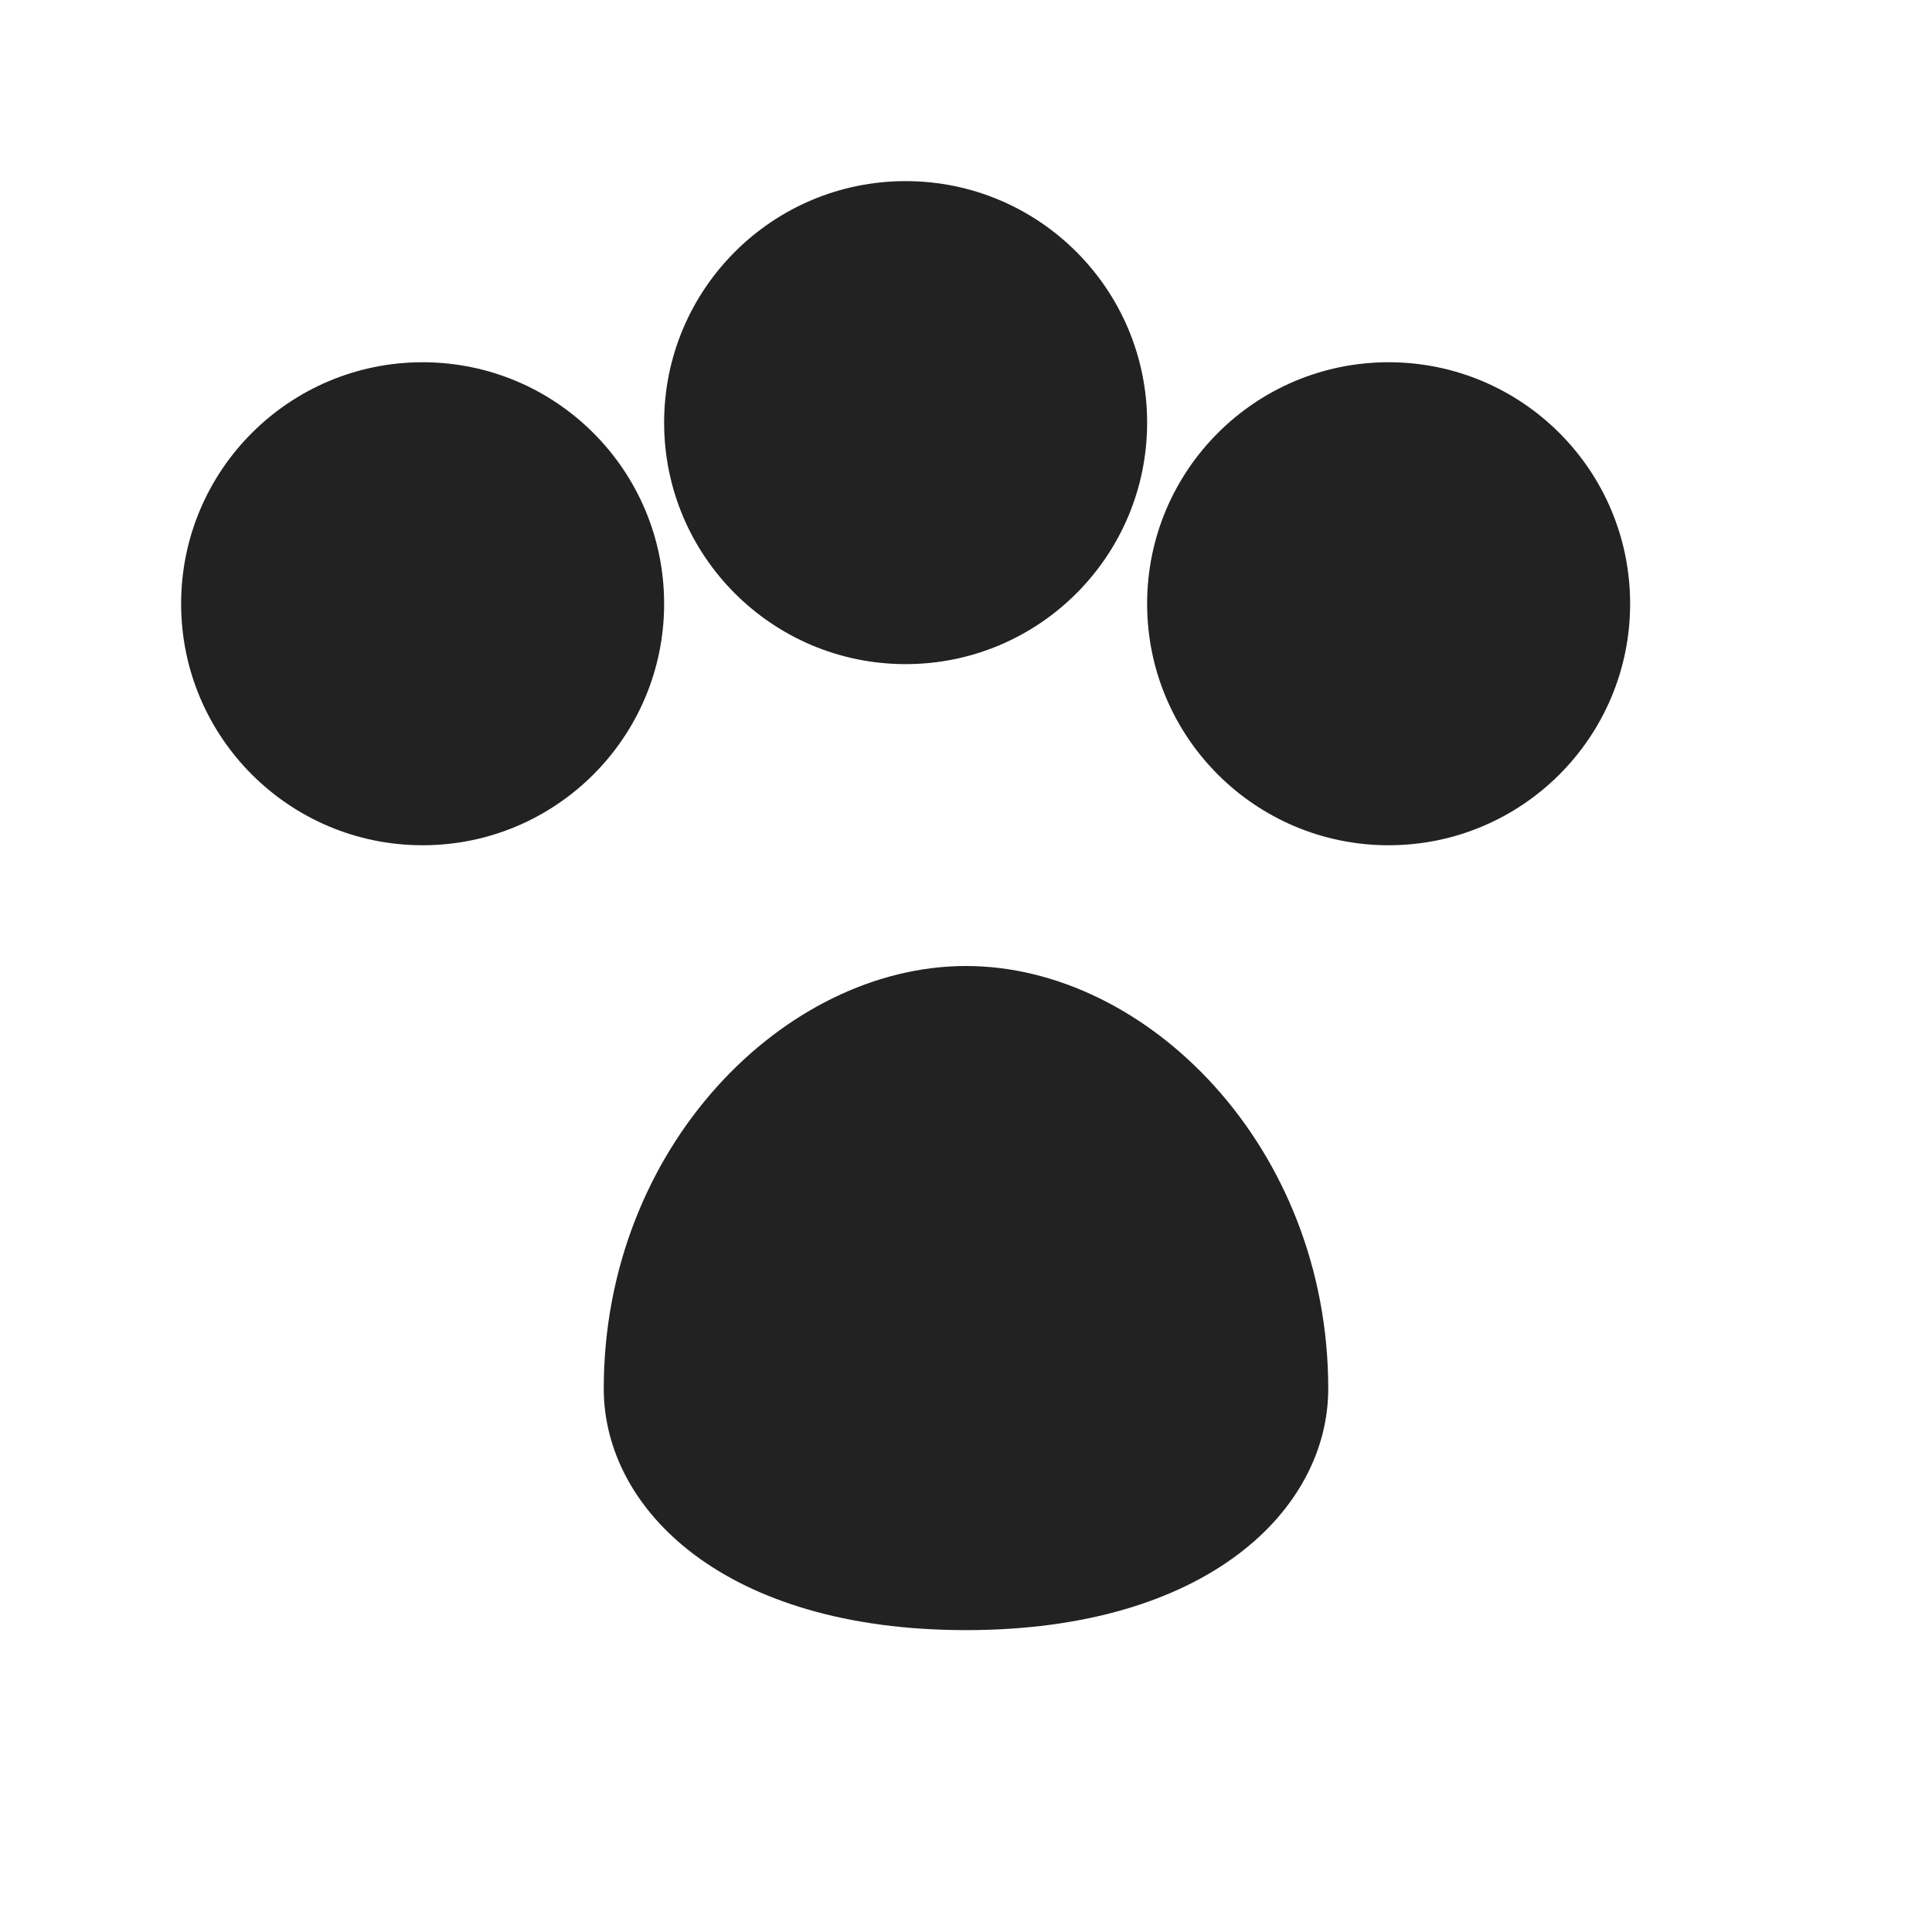
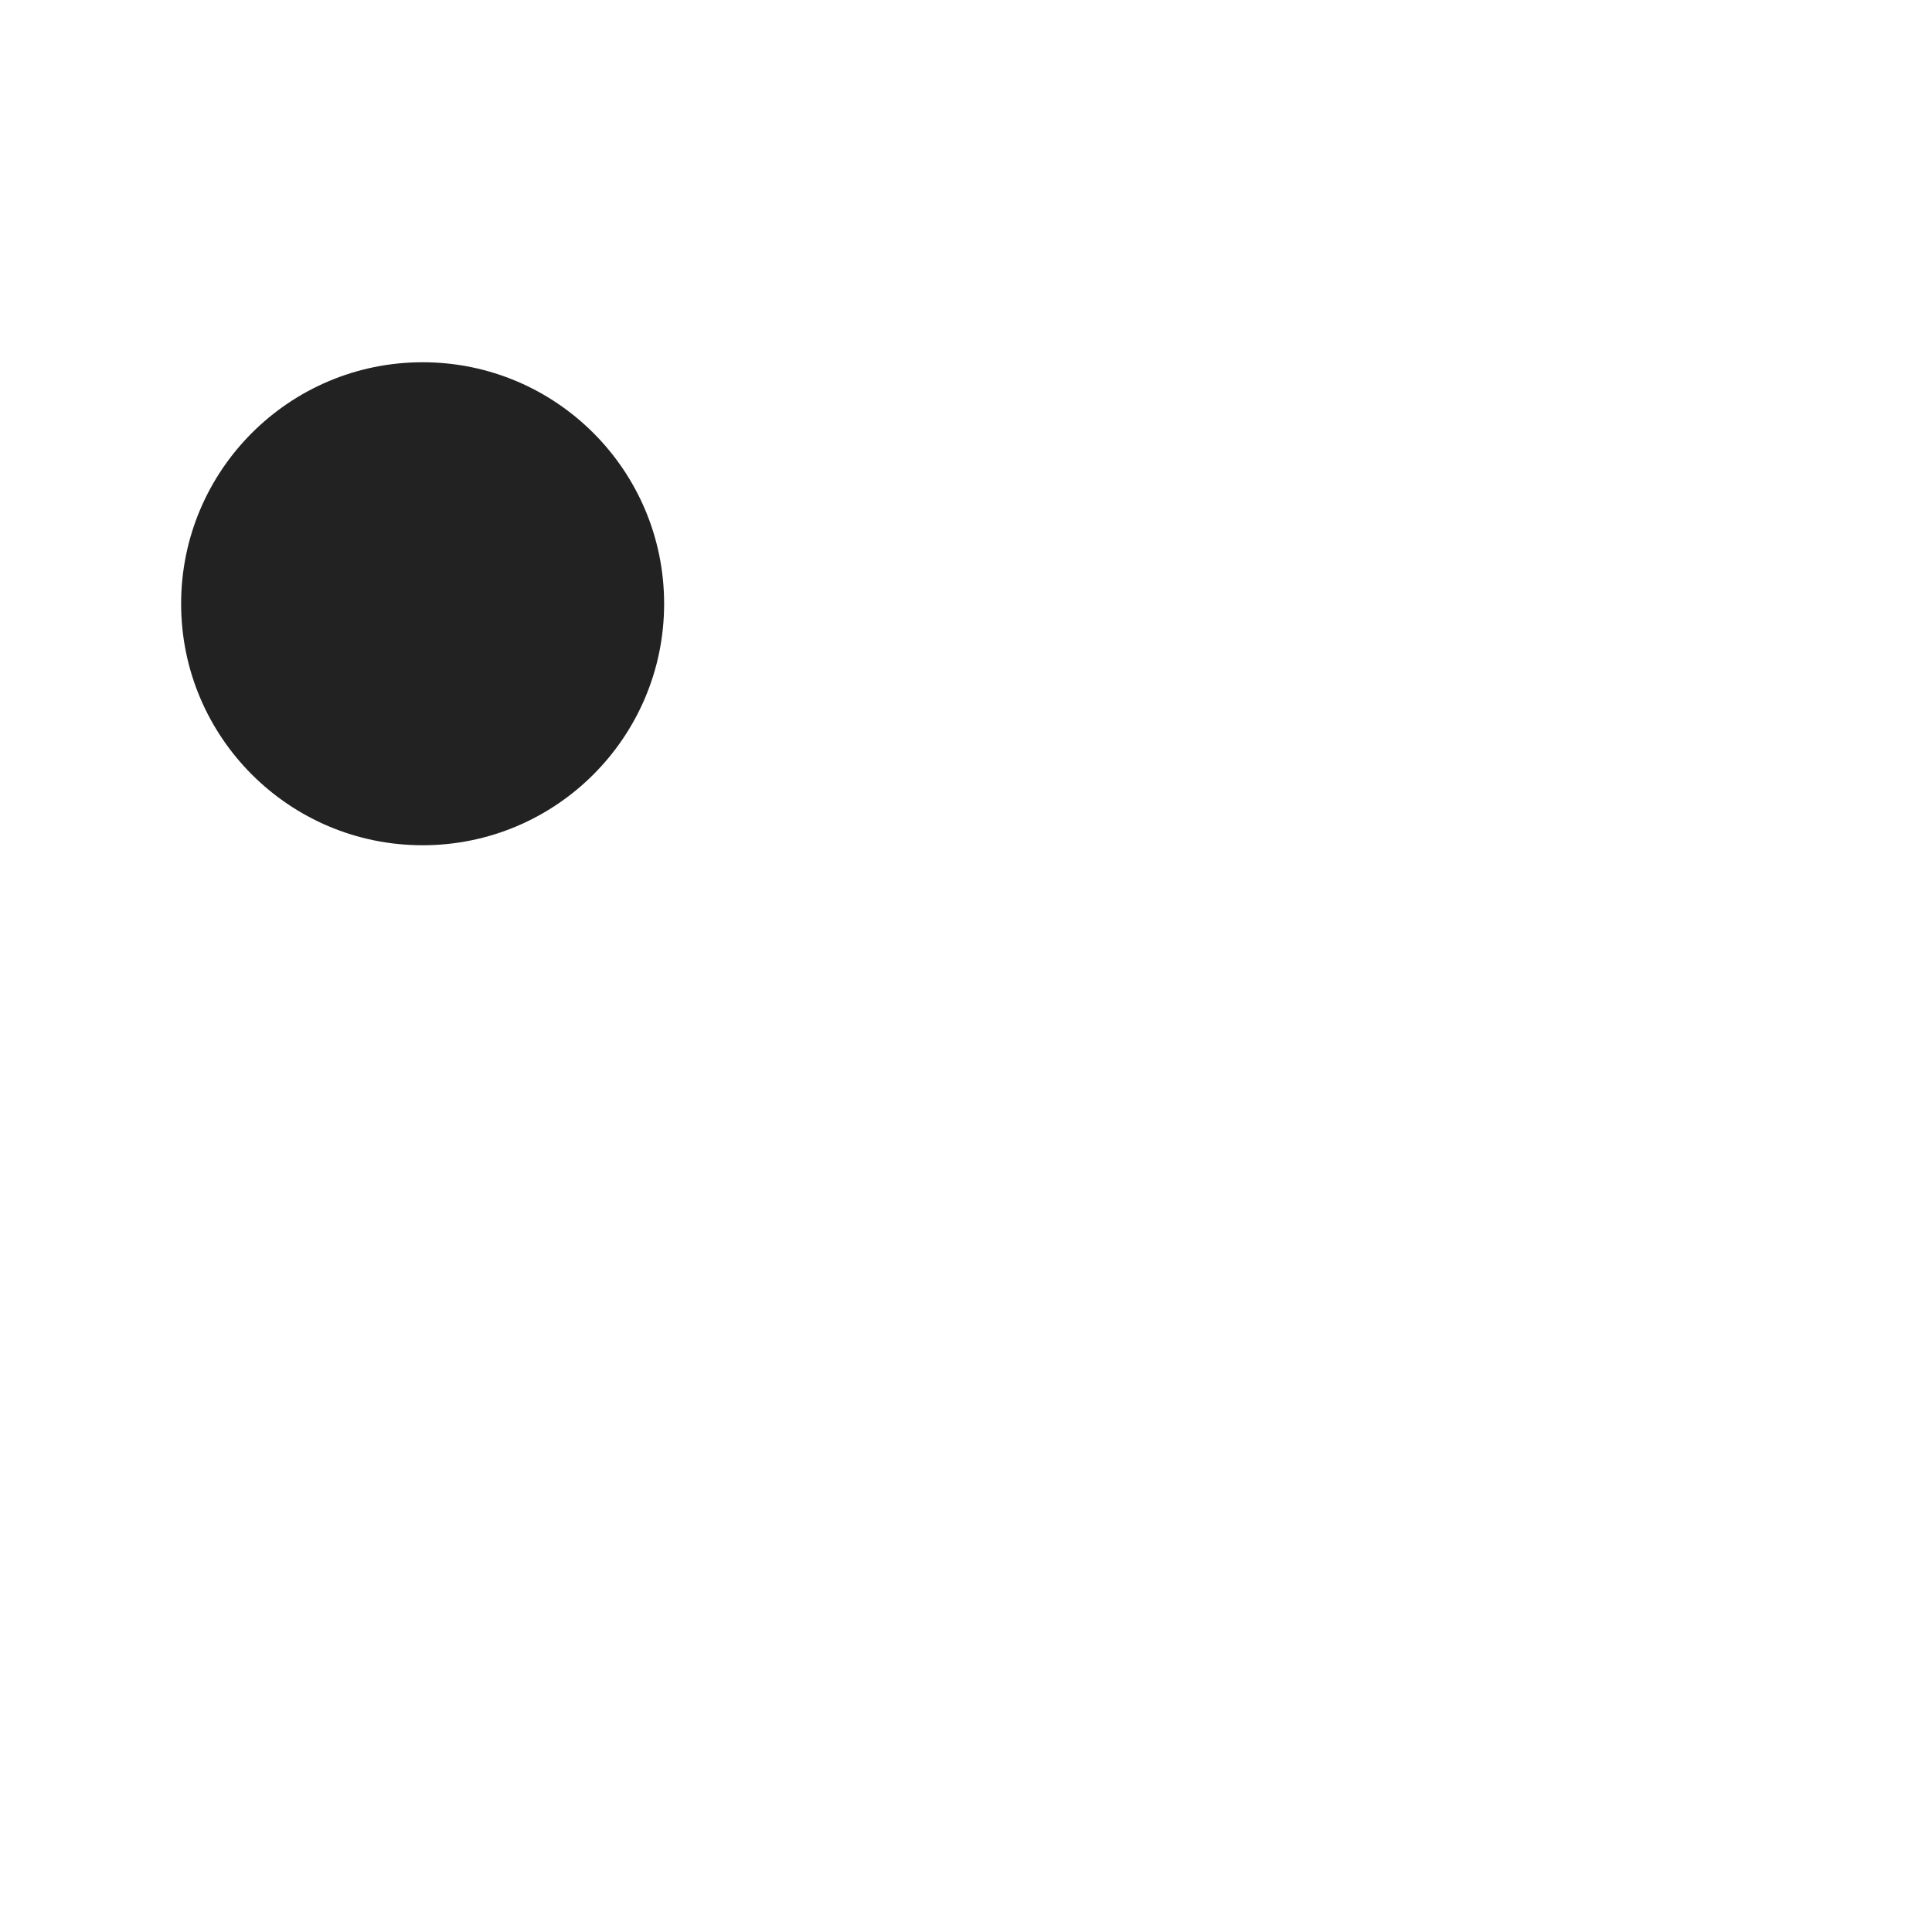
<svg xmlns="http://www.w3.org/2000/svg" viewBox="0 0 64 64">
  <circle cx="14" cy="20" r="8" fill="#222" />
-   <circle cx="30" cy="14" r="8" fill="#222" />
-   <circle cx="46" cy="20" r="8" fill="#222" />
-   <path d="M20 46c0-8 6-14 12-14s12 6 12 14c0 4-4 8-12 8s-12-4-12-8z" fill="#222" />
</svg>